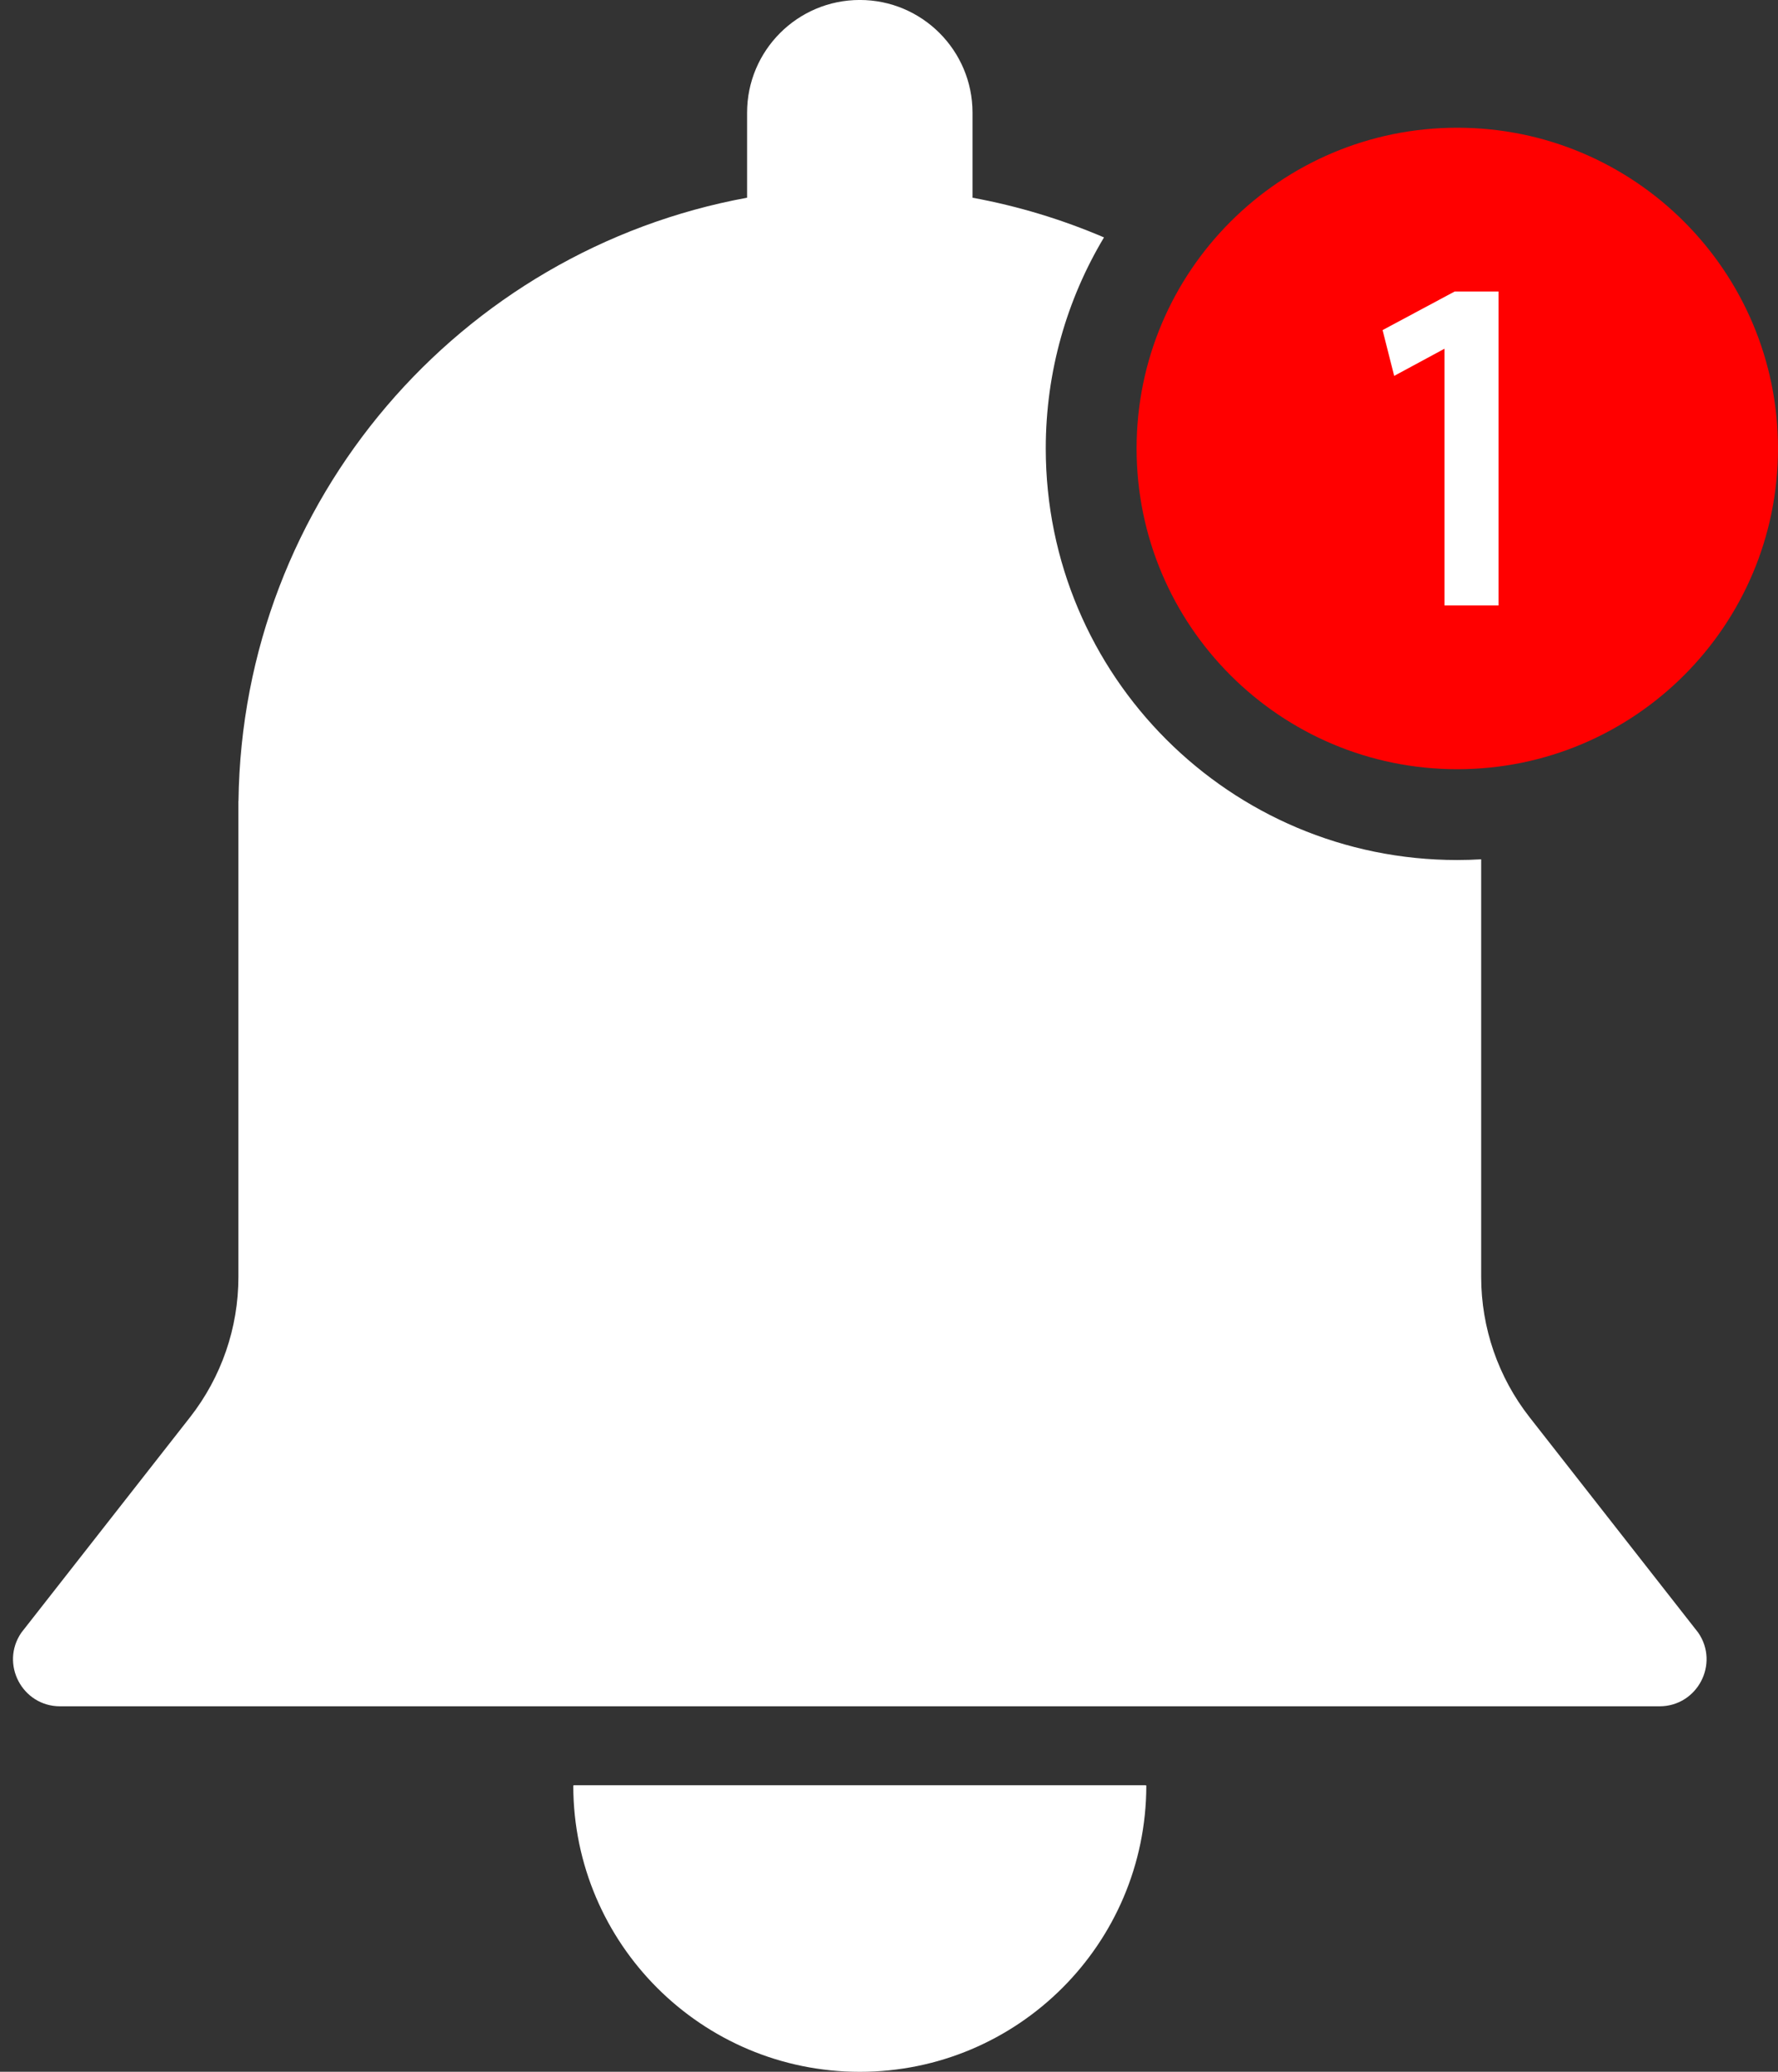
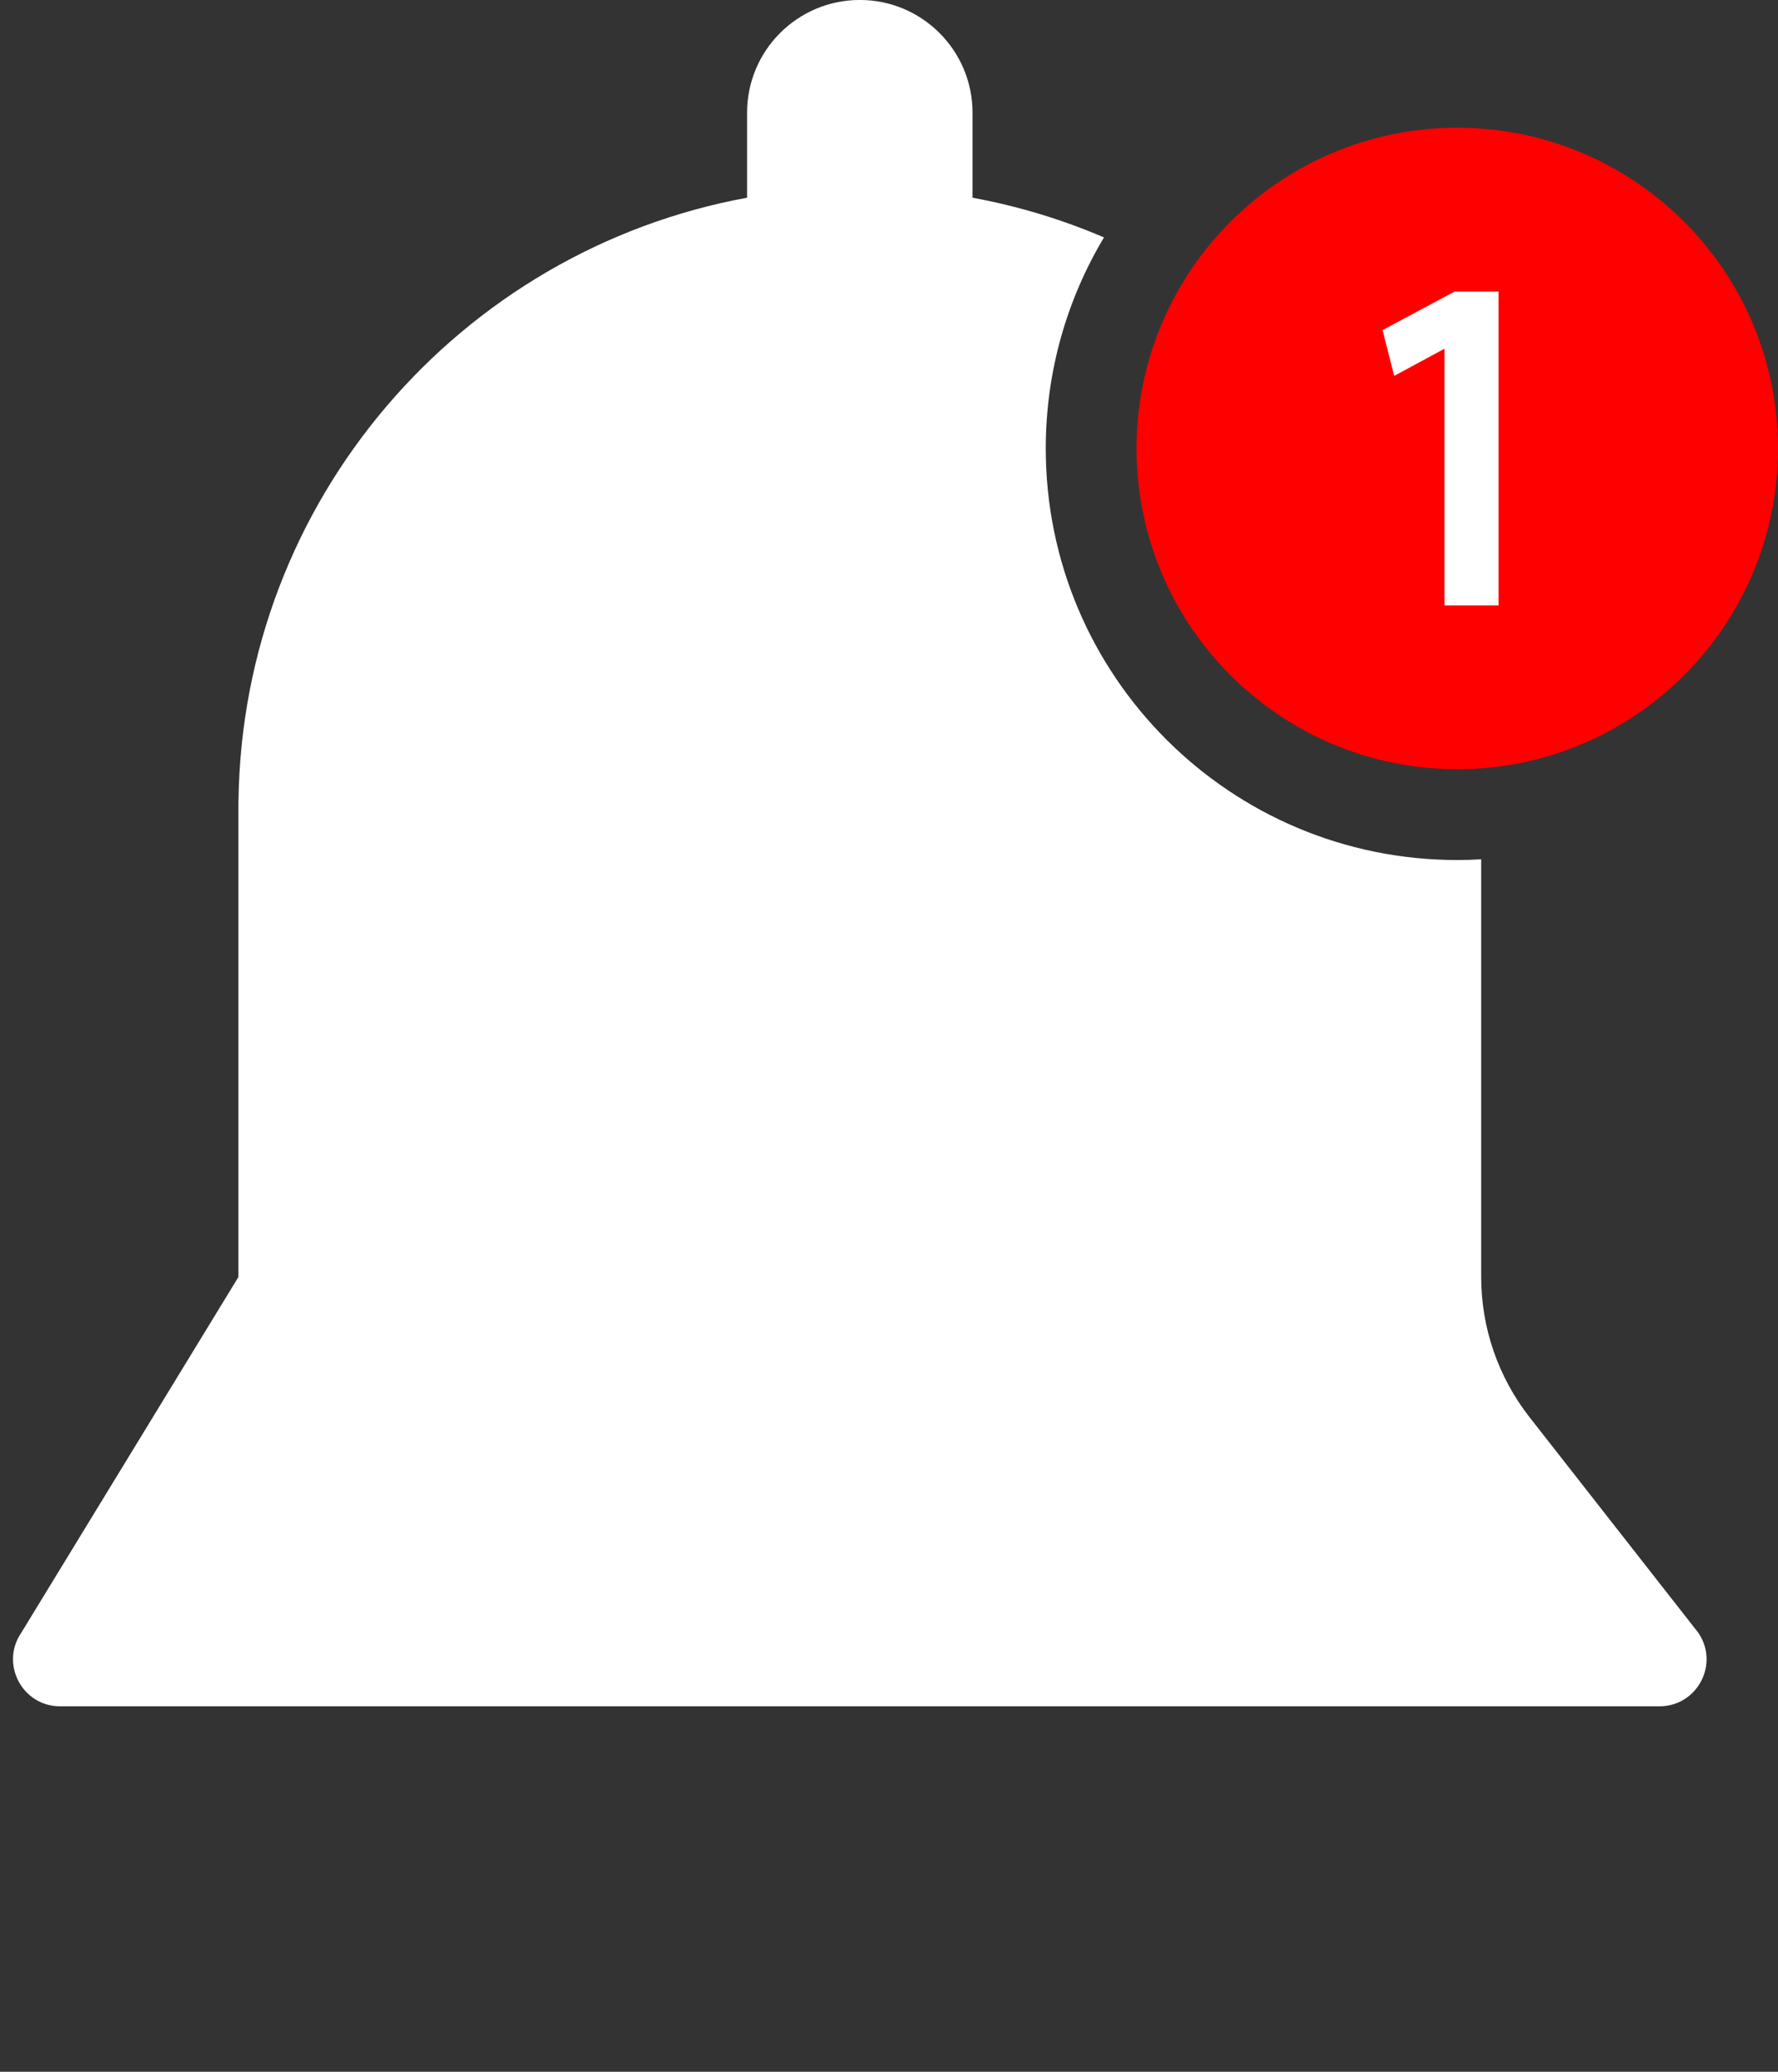
<svg xmlns="http://www.w3.org/2000/svg" fill="#ffffff" height="302.8" preserveAspectRatio="xMidYMid meet" version="1" viewBox="-1.9 -0.0 259.9 302.8" width="259.9" zoomAndPan="magnify">
  <rect x="-1.9" y="-0.0" width="259.9" height="302.8" fill="#333333" stroke="none" />
  <defs>
    <clipPath id="a">
      <path d="M 81 260 L 166 260 L 166 302.809 L 81 302.809 Z M 81 260" />
    </clipPath>
  </defs>
  <g>
    <g clip-path="url(#a)" id="change1_2">
-       <path d="M 123.781 302.809 C 146.883 302.809 165.613 284.109 165.664 261.02 C 165.664 260.969 165.621 260.926 165.57 260.926 L 81.992 260.926 C 81.941 260.926 81.898 260.969 81.898 261.02 C 81.949 284.109 100.68 302.809 123.781 302.809" fill="inherit" />
-     </g>
+       </g>
    <g id="change1_1">
-       <path d="M 221.68 207.133 C 217.102 201.285 214.613 194.07 214.613 186.645 L 214.613 125.594 C 213.457 125.66 212.293 125.699 211.121 125.699 C 177.898 125.699 150.965 98.77 150.965 65.547 C 150.965 54.27 154.074 43.723 159.477 34.699 C 153.383 32.094 146.949 30.125 140.258 28.898 C 140.258 28.898 140.258 16.66 140.258 16.473 C 140.258 7.375 132.879 -0.004 123.781 -0.004 C 114.684 -0.004 107.305 7.375 107.305 16.473 C 107.305 16.66 107.305 28.898 107.305 28.898 C 65.379 36.582 33.52 73.051 32.961 117.062 L 32.949 117.062 L 32.949 186.645 C 32.949 194.07 30.461 201.285 25.883 207.133 L 1.215 238.629 C -1.91 243.191 1.355 249.387 6.883 249.387 L 240.676 249.387 C 246.207 249.387 249.473 243.191 246.344 238.629 L 221.68 207.133" fill="inherit" />
+       <path d="M 221.68 207.133 C 217.102 201.285 214.613 194.07 214.613 186.645 L 214.613 125.594 C 213.457 125.66 212.293 125.699 211.121 125.699 C 177.898 125.699 150.965 98.77 150.965 65.547 C 150.965 54.27 154.074 43.723 159.477 34.699 C 153.383 32.094 146.949 30.125 140.258 28.898 C 140.258 28.898 140.258 16.66 140.258 16.473 C 140.258 7.375 132.879 -0.004 123.781 -0.004 C 114.684 -0.004 107.305 7.375 107.305 16.473 C 107.305 16.66 107.305 28.898 107.305 28.898 C 65.379 36.582 33.52 73.051 32.961 117.062 L 32.949 117.062 L 32.949 186.645 L 1.215 238.629 C -1.91 243.191 1.355 249.387 6.883 249.387 L 240.676 249.387 C 246.207 249.387 249.473 243.191 246.344 238.629 L 221.68 207.133" fill="inherit" />
    </g>
    <g id="change2_1">
      <path d="M 258 65.547 C 258 91.438 237.012 112.426 211.121 112.426 C 185.23 112.426 164.242 91.438 164.242 65.547 C 164.242 39.656 185.23 18.668 211.121 18.668 C 237.012 18.668 258 39.656 258 65.547" fill="#ff0000" />
    </g>
    <g id="change3_1">
      <path d="M 210.738 42.605 L 200.199 48.246 L 201.895 54.938 L 209.246 50.969 L 209.246 88.488 L 217.148 88.488 L 217.148 42.605 L 210.738 42.605" fill="#ffffff" />
    </g>
  </g>
</svg>